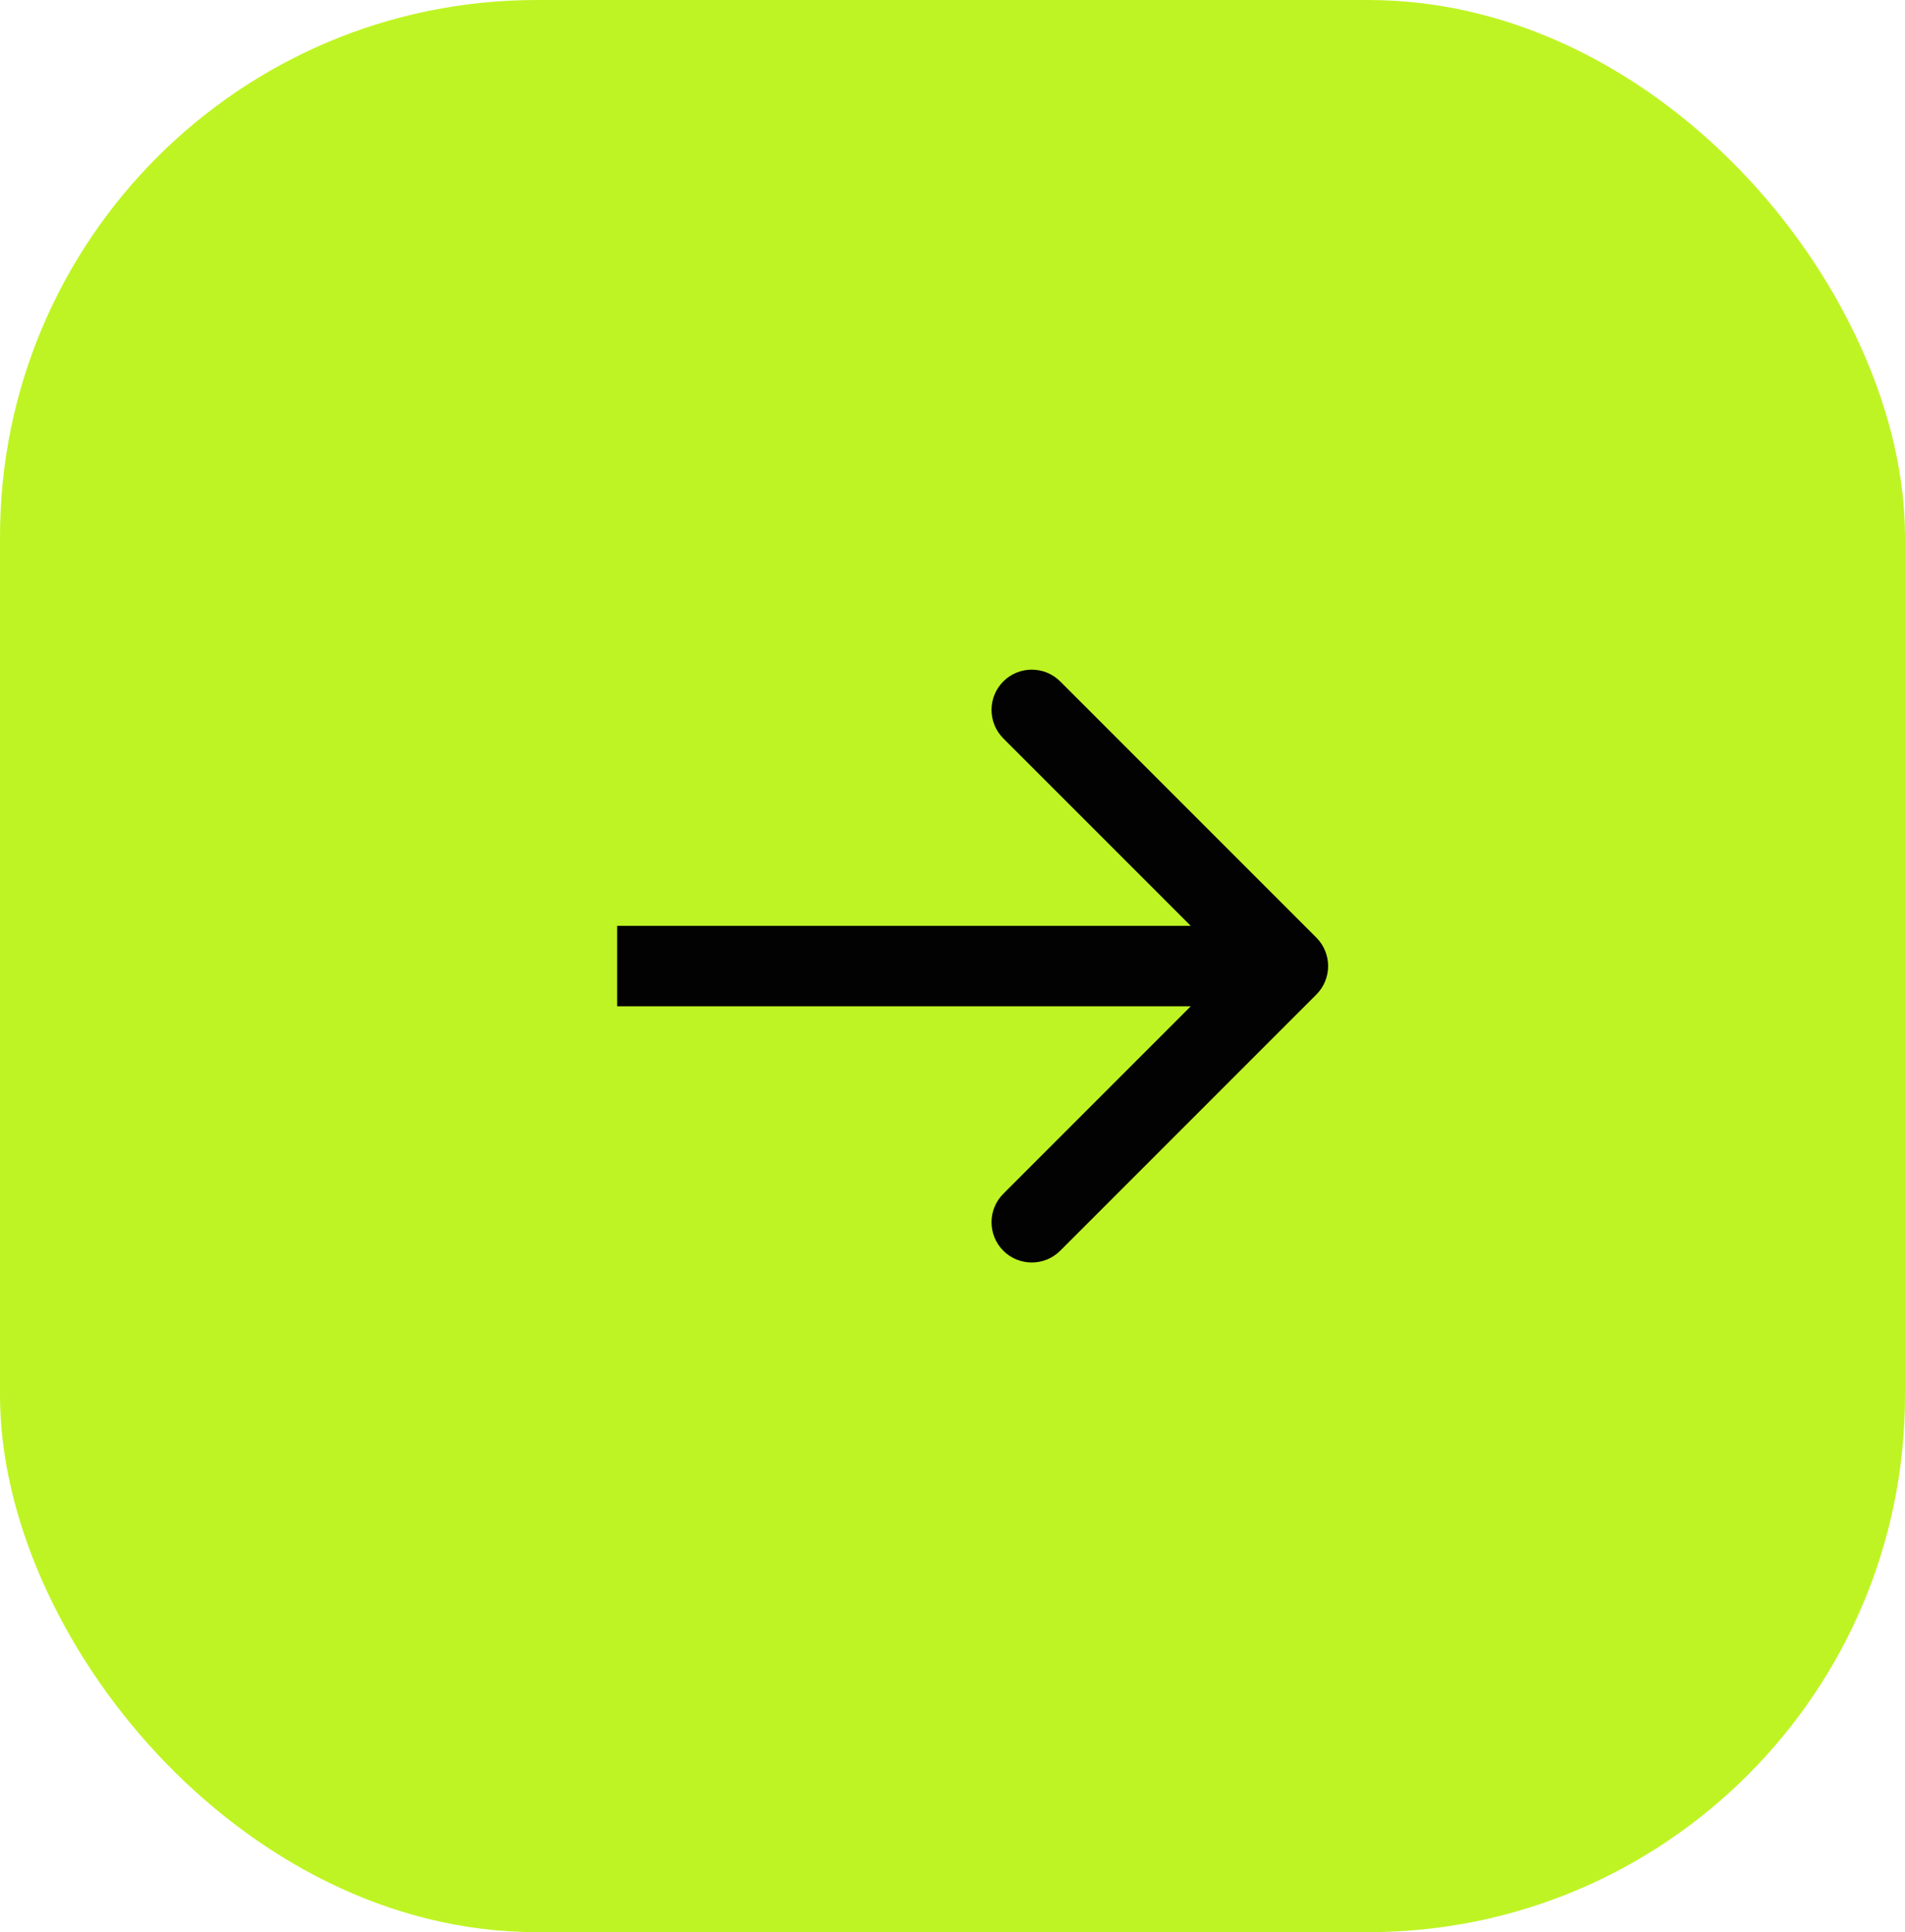
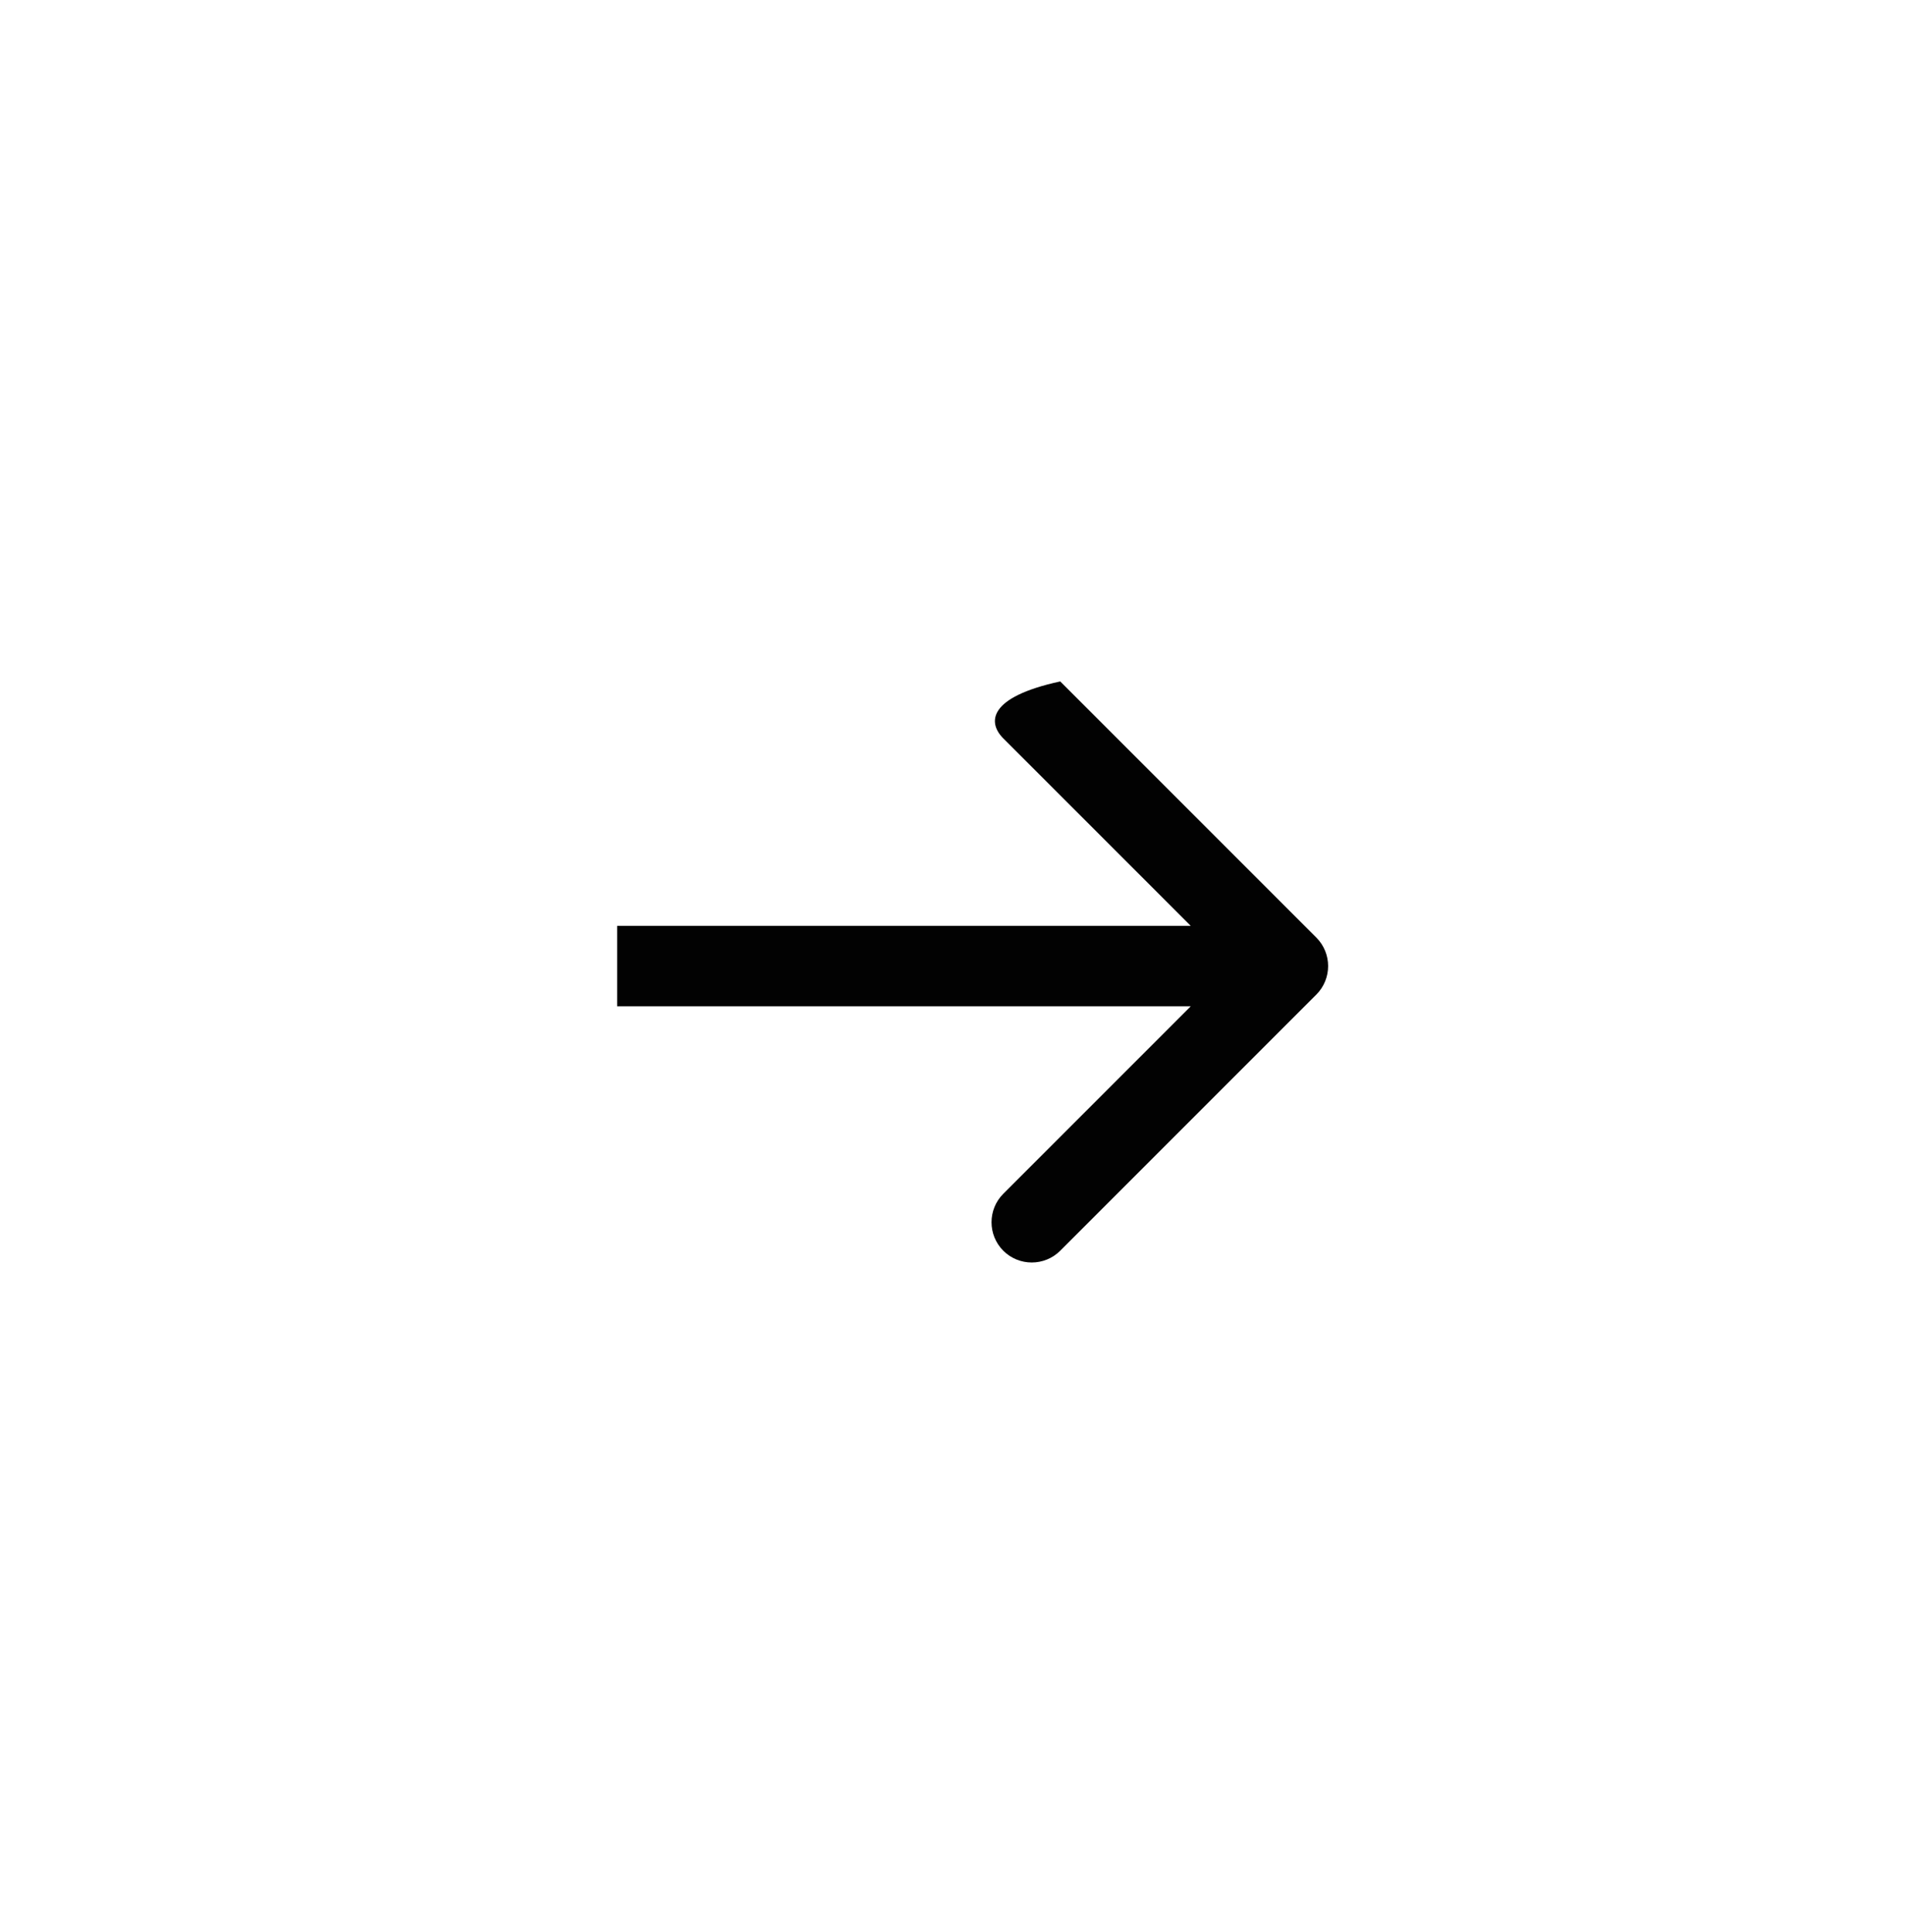
<svg xmlns="http://www.w3.org/2000/svg" width="71" height="72" viewBox="0 0 71 72" fill="none">
-   <rect width="71" height="72" rx="20" fill="#BFF424" />
-   <path d="M49.061 37.061C49.646 36.475 49.646 35.525 49.061 34.939L39.515 25.393C38.929 24.808 37.979 24.808 37.393 25.393C36.808 25.979 36.808 26.929 37.393 27.515L45.879 36L37.393 44.485C36.808 45.071 36.808 46.021 37.393 46.607C37.979 47.192 38.929 47.192 39.515 46.607L49.061 37.061ZM23 37.5L48 37.5V34.5L23 34.5V37.5Z" fill="#020202" />
+   <path d="M49.061 37.061C49.646 36.475 49.646 35.525 49.061 34.939L39.515 25.393C36.808 25.979 36.808 26.929 37.393 27.515L45.879 36L37.393 44.485C36.808 45.071 36.808 46.021 37.393 46.607C37.979 47.192 38.929 47.192 39.515 46.607L49.061 37.061ZM23 37.5L48 37.5V34.5L23 34.5V37.5Z" fill="#020202" />
</svg>